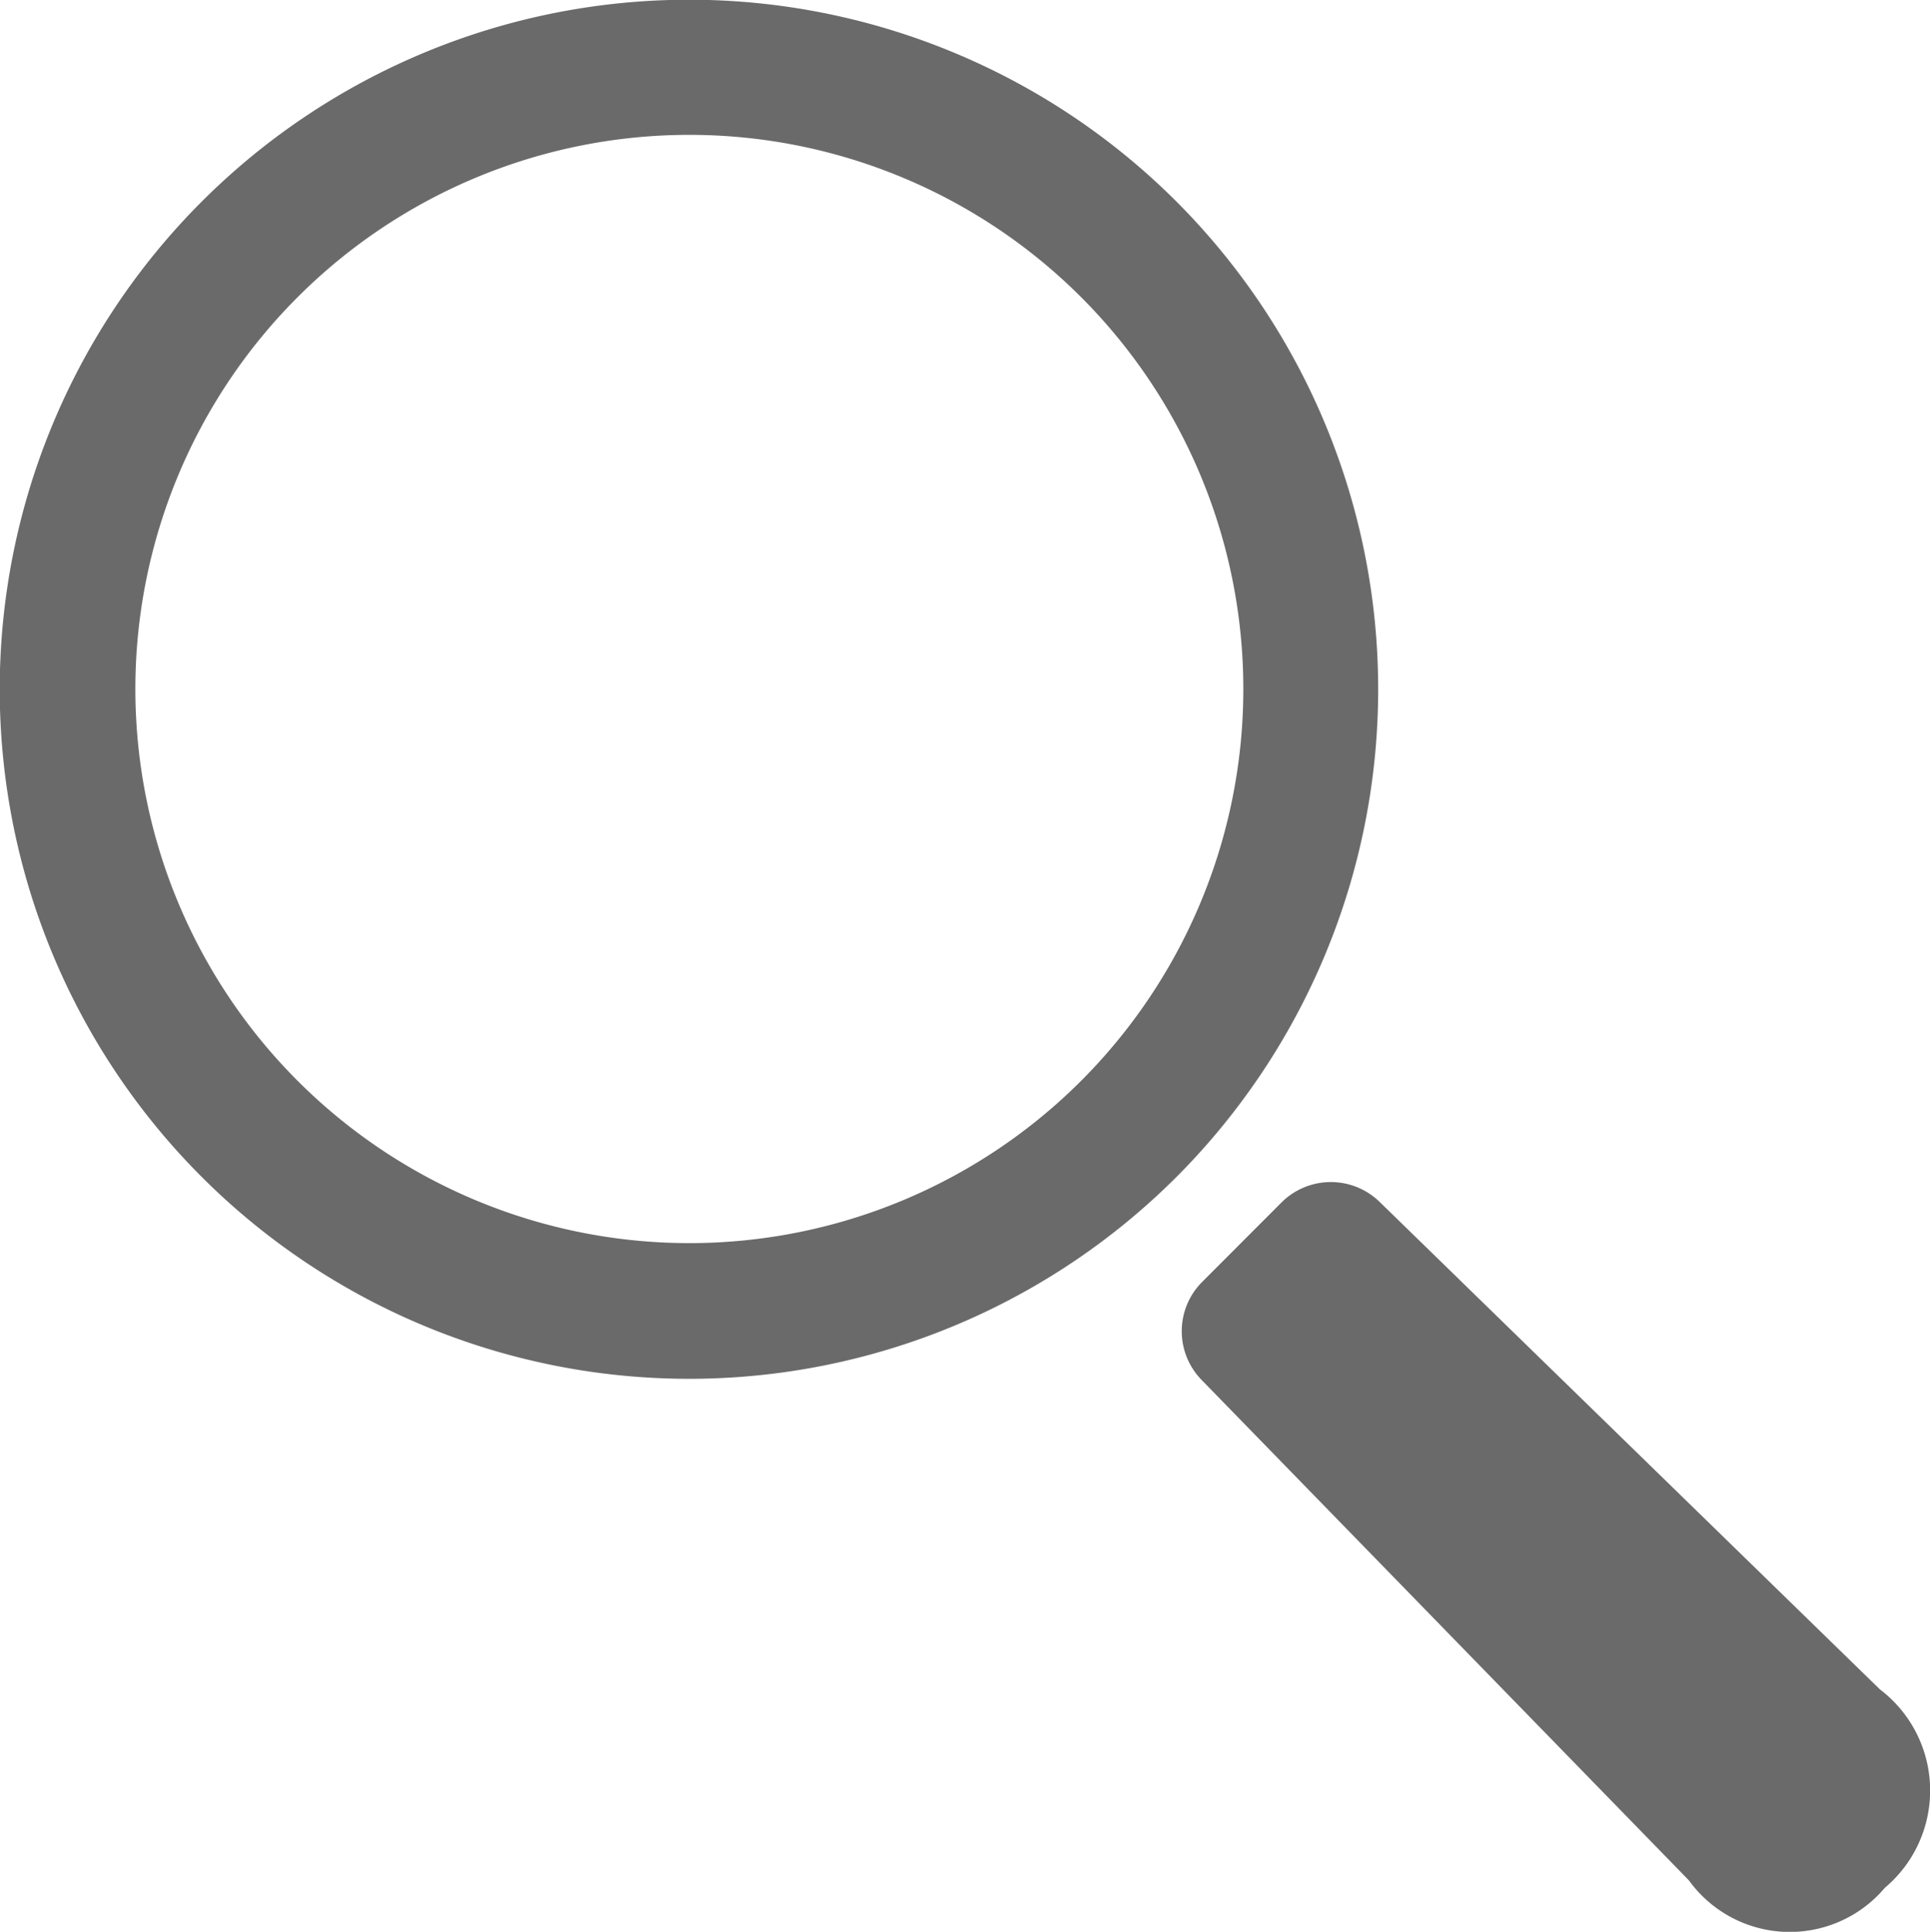
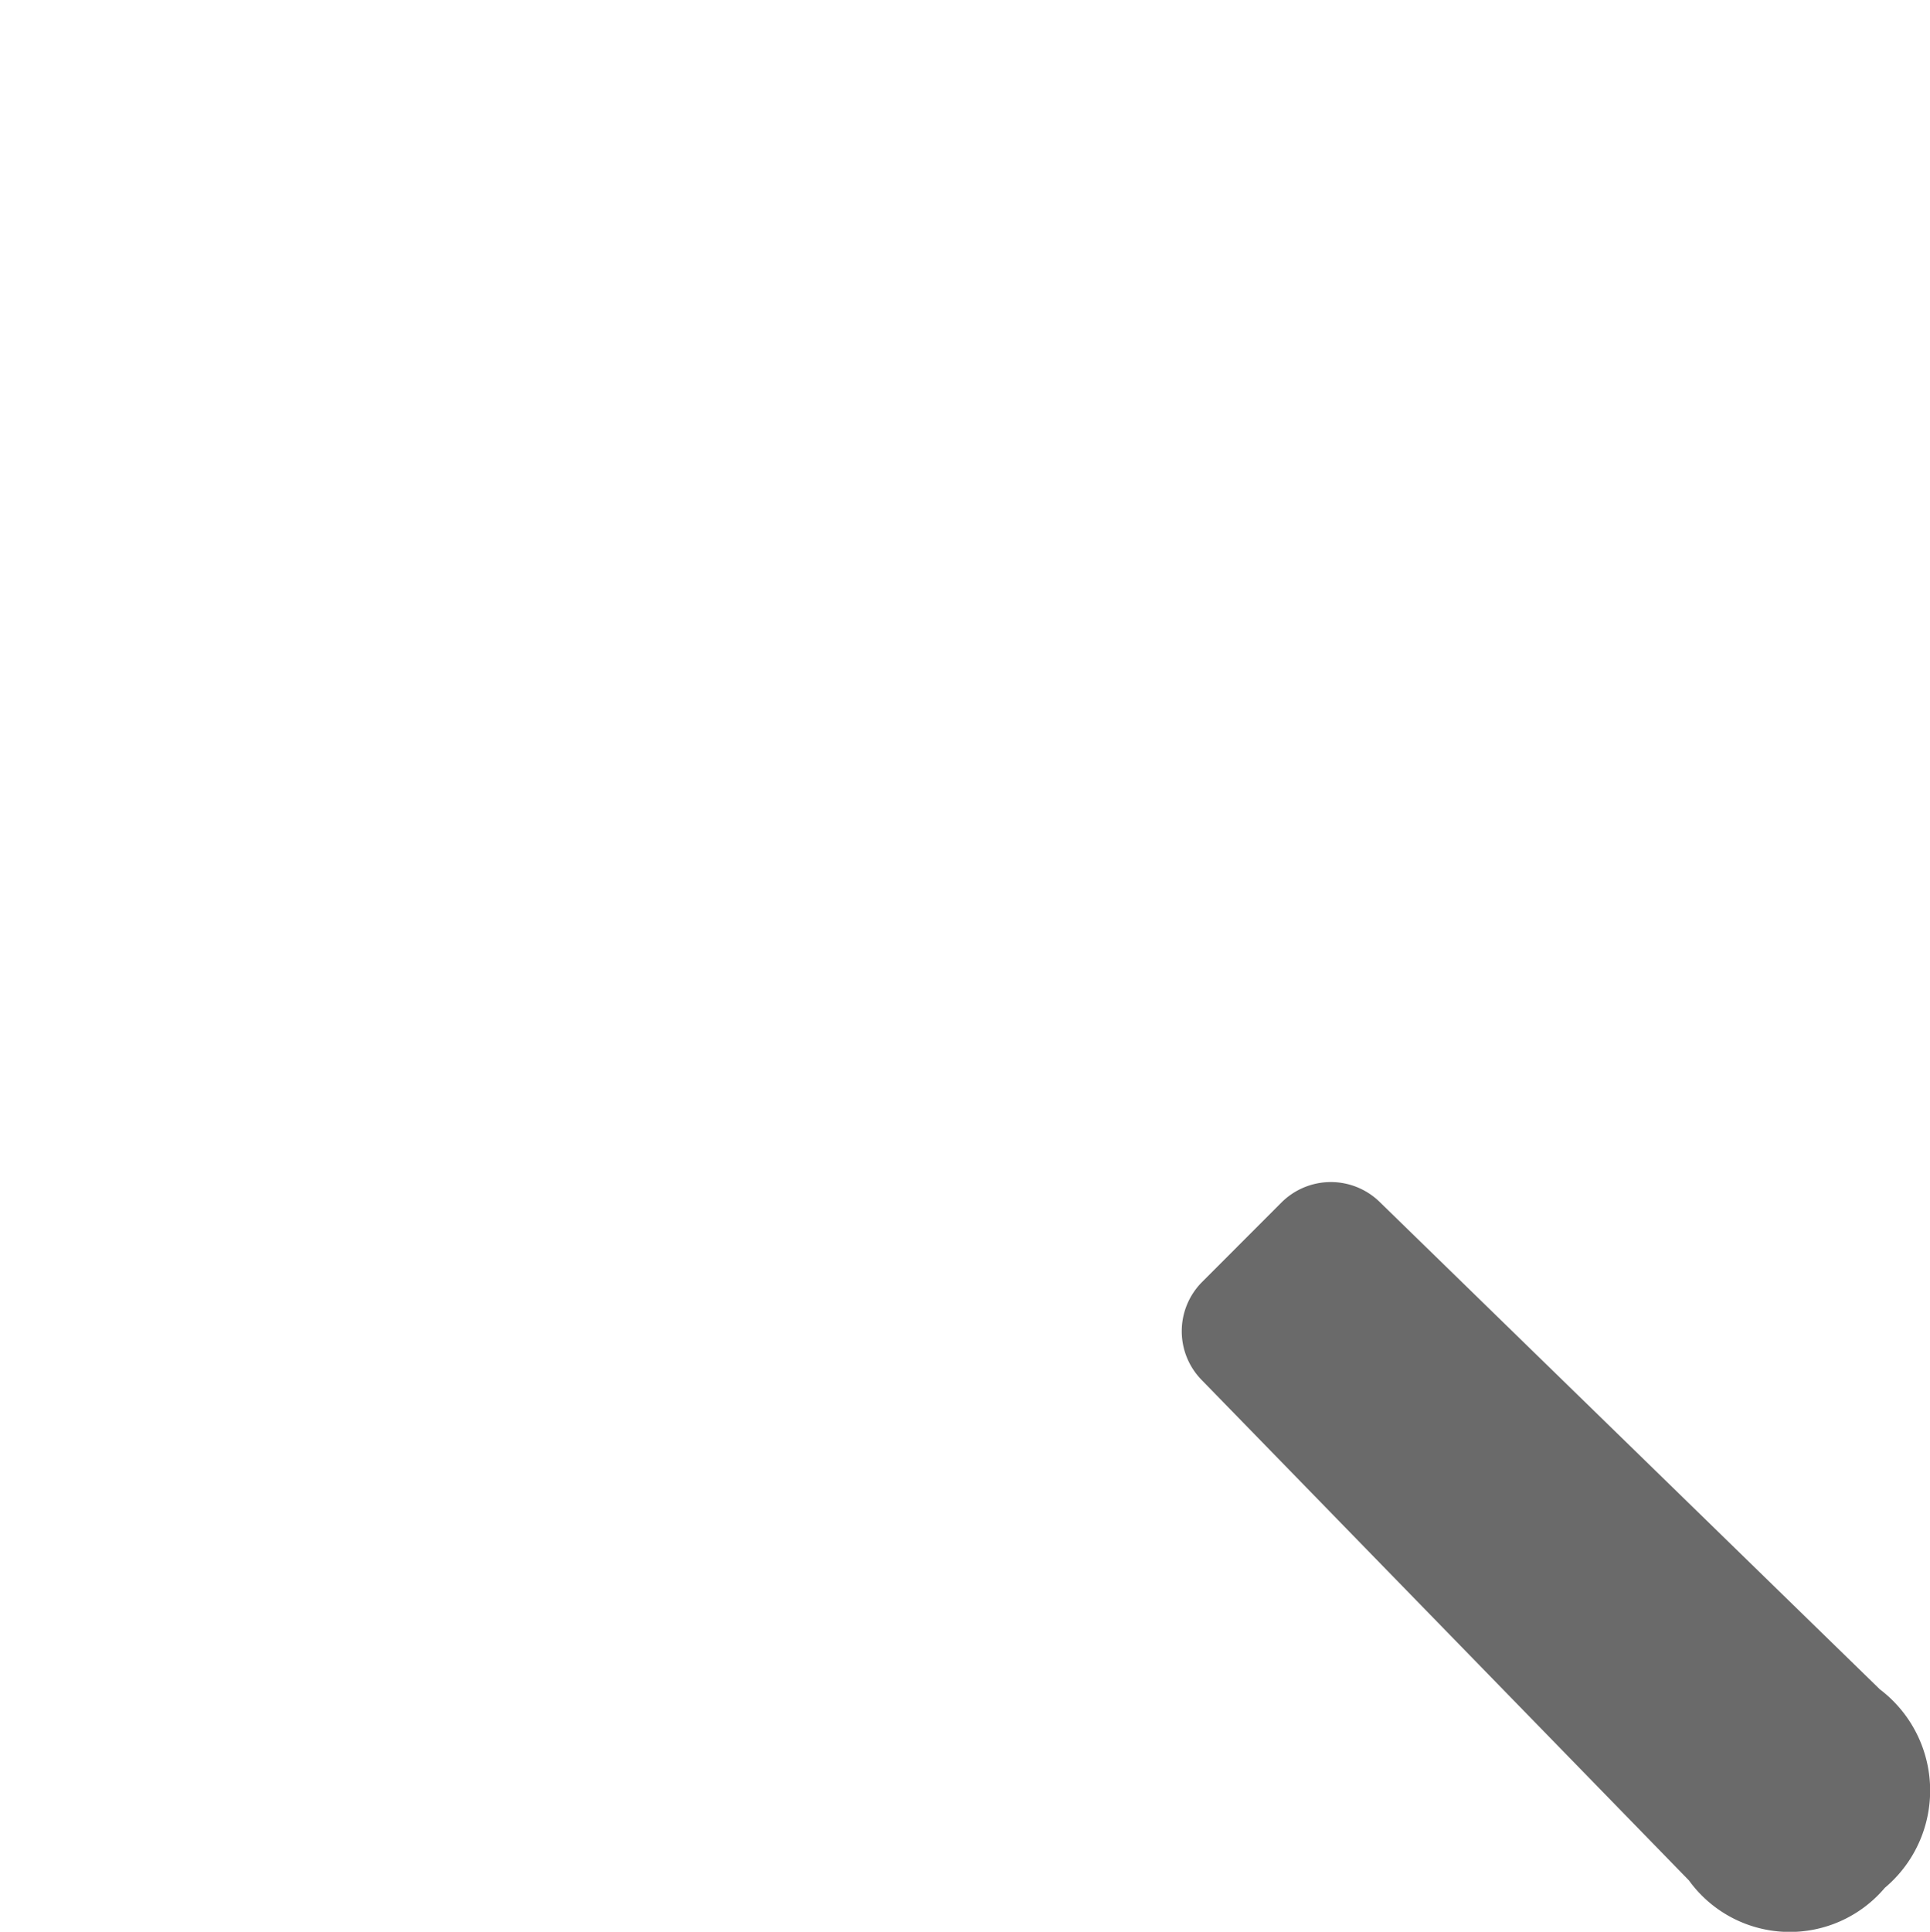
<svg xmlns="http://www.w3.org/2000/svg" id="icon_search" width="17.478" height="17.49" viewBox="0 0 17.478 17.49">
  <g id="グループ_713" data-name="グループ 713" transform="translate(0 0)">
    <g id="グループ_46" data-name="グループ 46">
      <g id="グループ_45" data-name="グループ 45">
        <g id="グループ_47" data-name="グループ 47" transform="translate(0 0)">
-           <path id="パス_48" data-name="パス 48" d="M10.824,1.826a6.243,6.243,0,1,0,0,8.829A6.25,6.25,0,0,0,10.824,1.826ZM9.957,9.788a5.017,5.017,0,1,1,0-7.1A5.018,5.018,0,0,1,9.957,9.788Z" transform="translate(-0.169 0)" fill="#6a6a6a" />
          <path id="パス_50" data-name="パス 50" d="M319.773,317.867l-4.531-4.414a.633.633,0,0,0-.888.006l-.718.719a.631.631,0,0,0-.005.888l4.413,4.531a1.127,1.127,0,0,0,1.774.067A1.15,1.15,0,0,0,319.773,317.867Z" transform="translate(-302.749 -302.572)" fill="#6a6a6a" />
        </g>
      </g>
    </g>
  </g>
</svg>